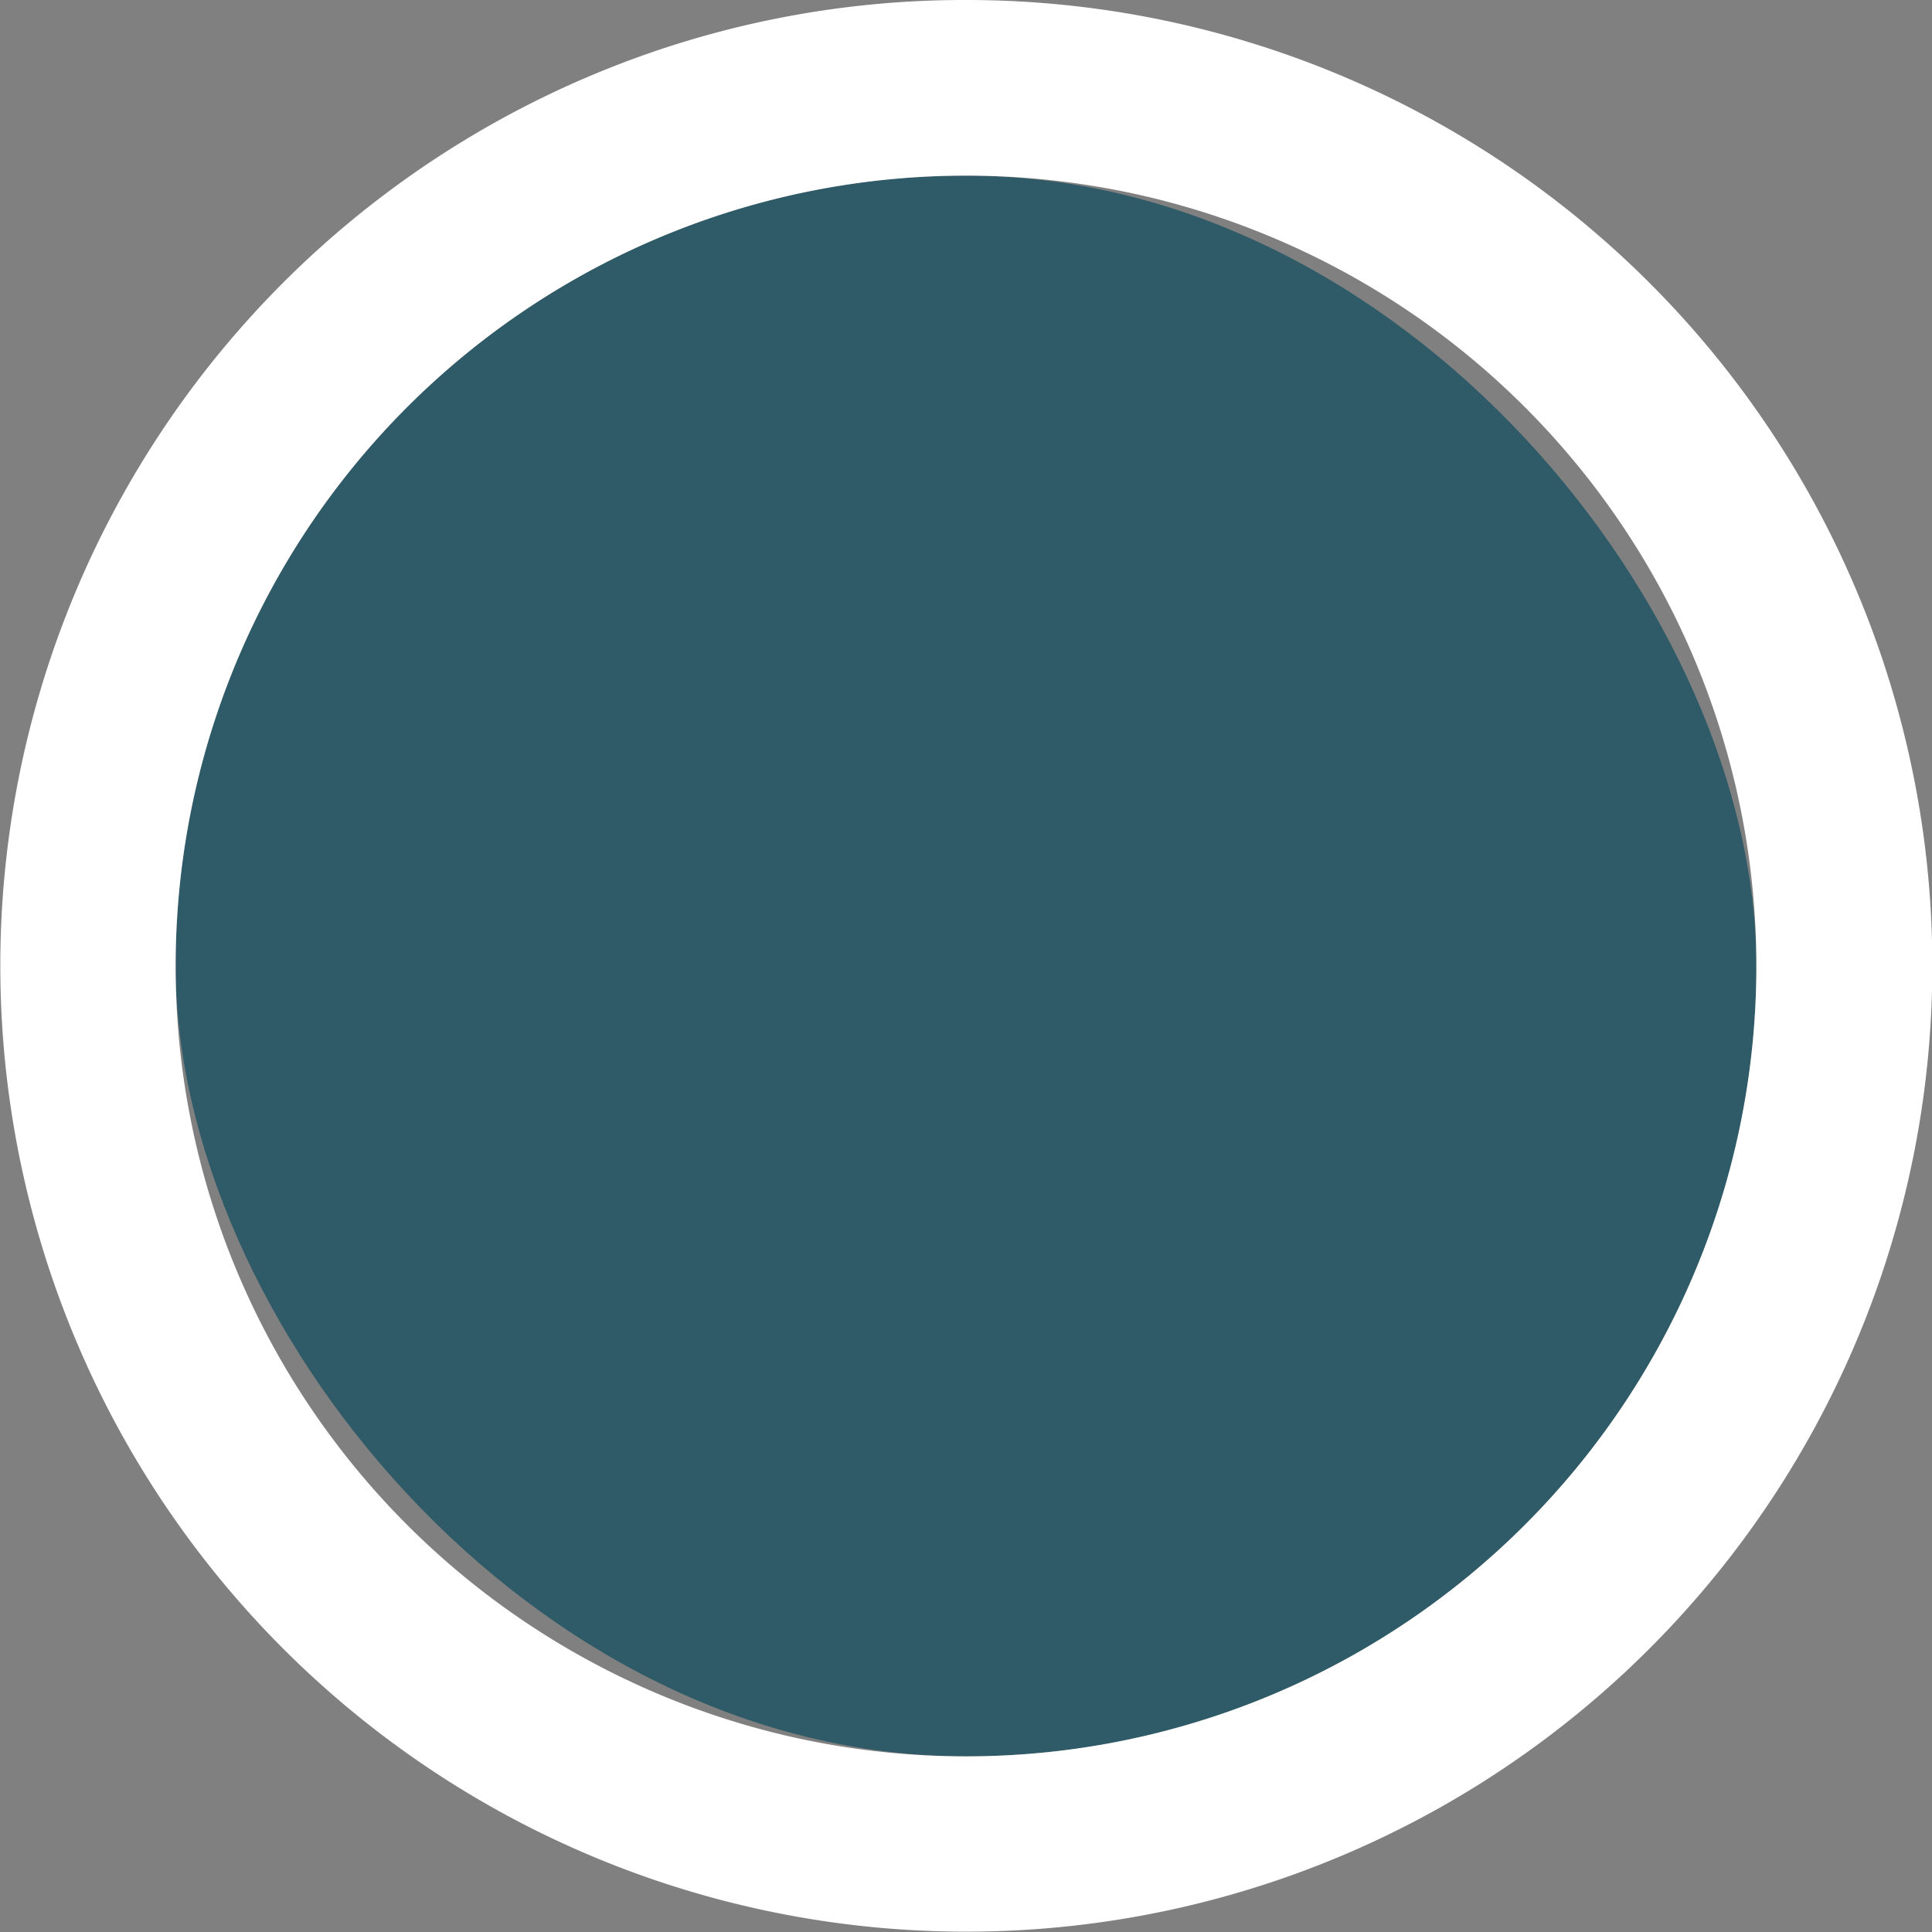
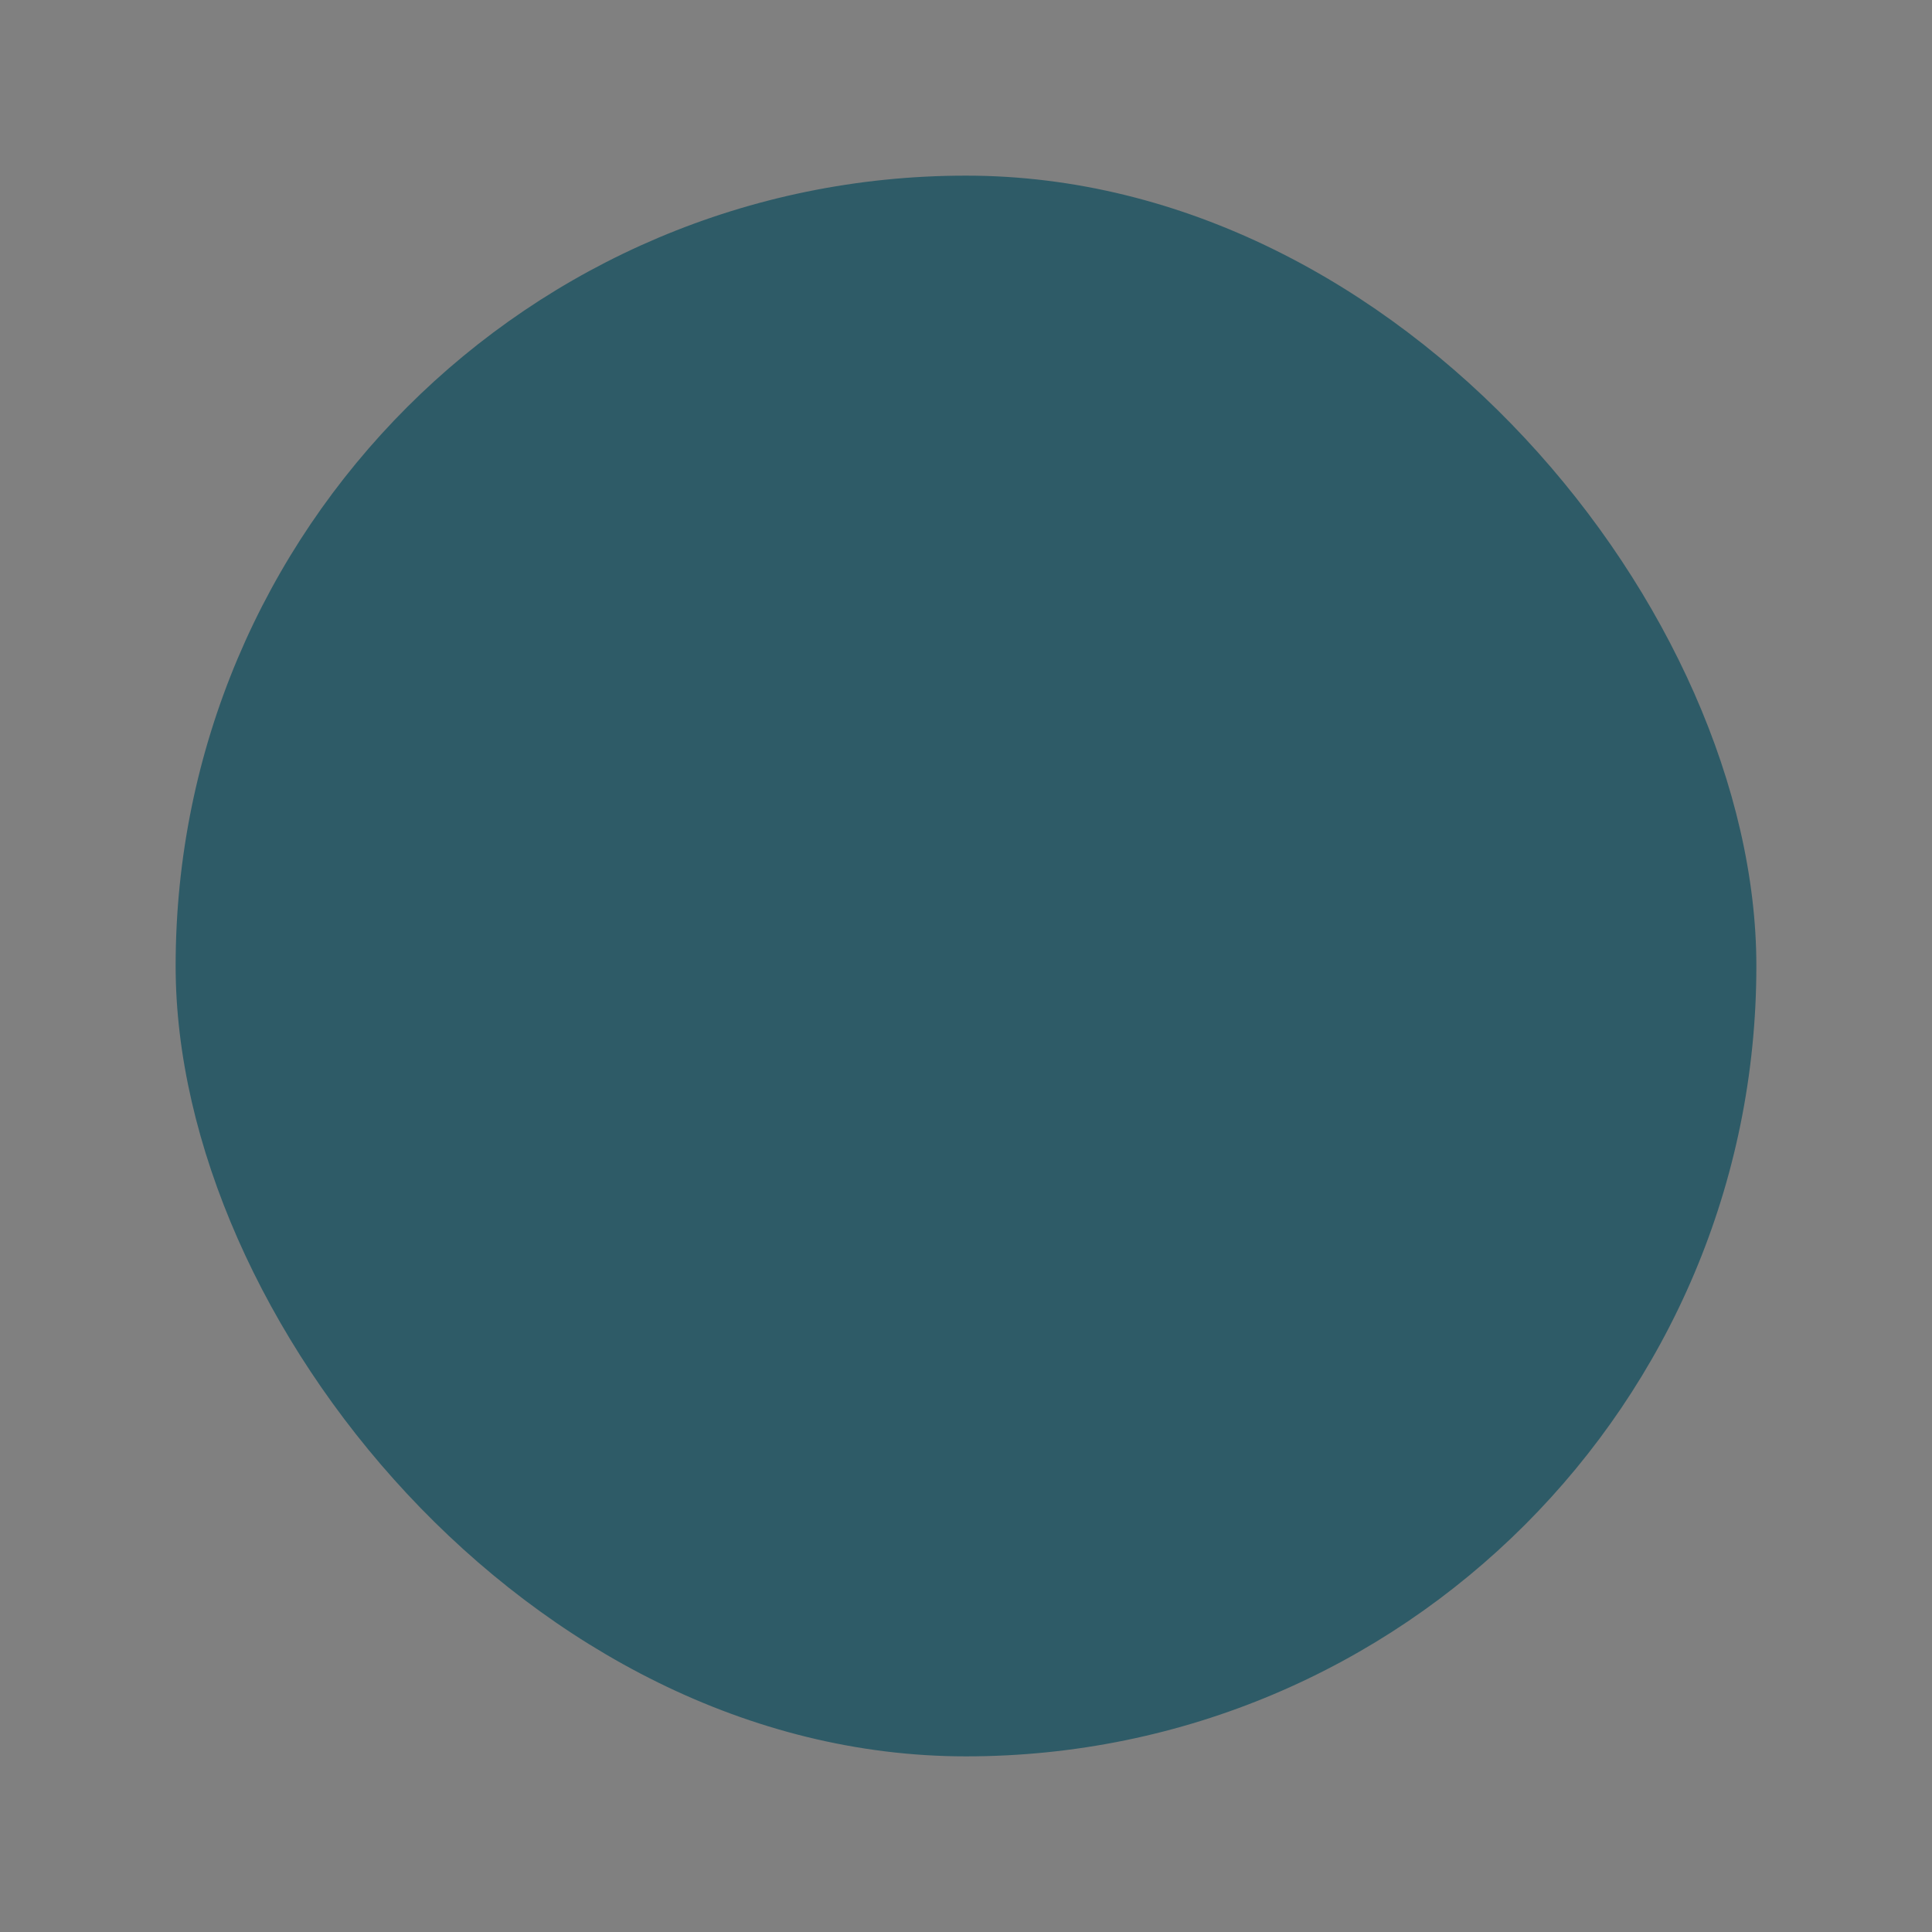
<svg xmlns="http://www.w3.org/2000/svg" width="44" height="44" viewBox="0 0 44 44">
  <rect x="0" y="0" width="44" height="44" fill="#808080" stroke="none" />
  <defs>
    <style>
      .cls-1 {
        fill: #2e5b67;
      }

      .cls-2 {
        fill: #fff;
      }
    </style>
  </defs>
  <g transform="translate(-20305 -5785)">
    <rect id="blue-bullit-btn" class="cls-1" width="36" height="36" rx="18" transform="translate(20309 5789)" />
-     <path id="blue-bullit-btn_-_Outline" data-name="blue-bullit-btn - Outline" class="cls-2" d="M18,0A18,18,0,1,0,36,18,18,18,0,0,0,18,0m0-4A21.994,21.994,0,0,1,33.556,33.556,22,22,0,1,1,9.435-2.269,21.866,21.866,0,0,1,18-4Z" transform="translate(20309 5789)" />
  </g>
</svg>